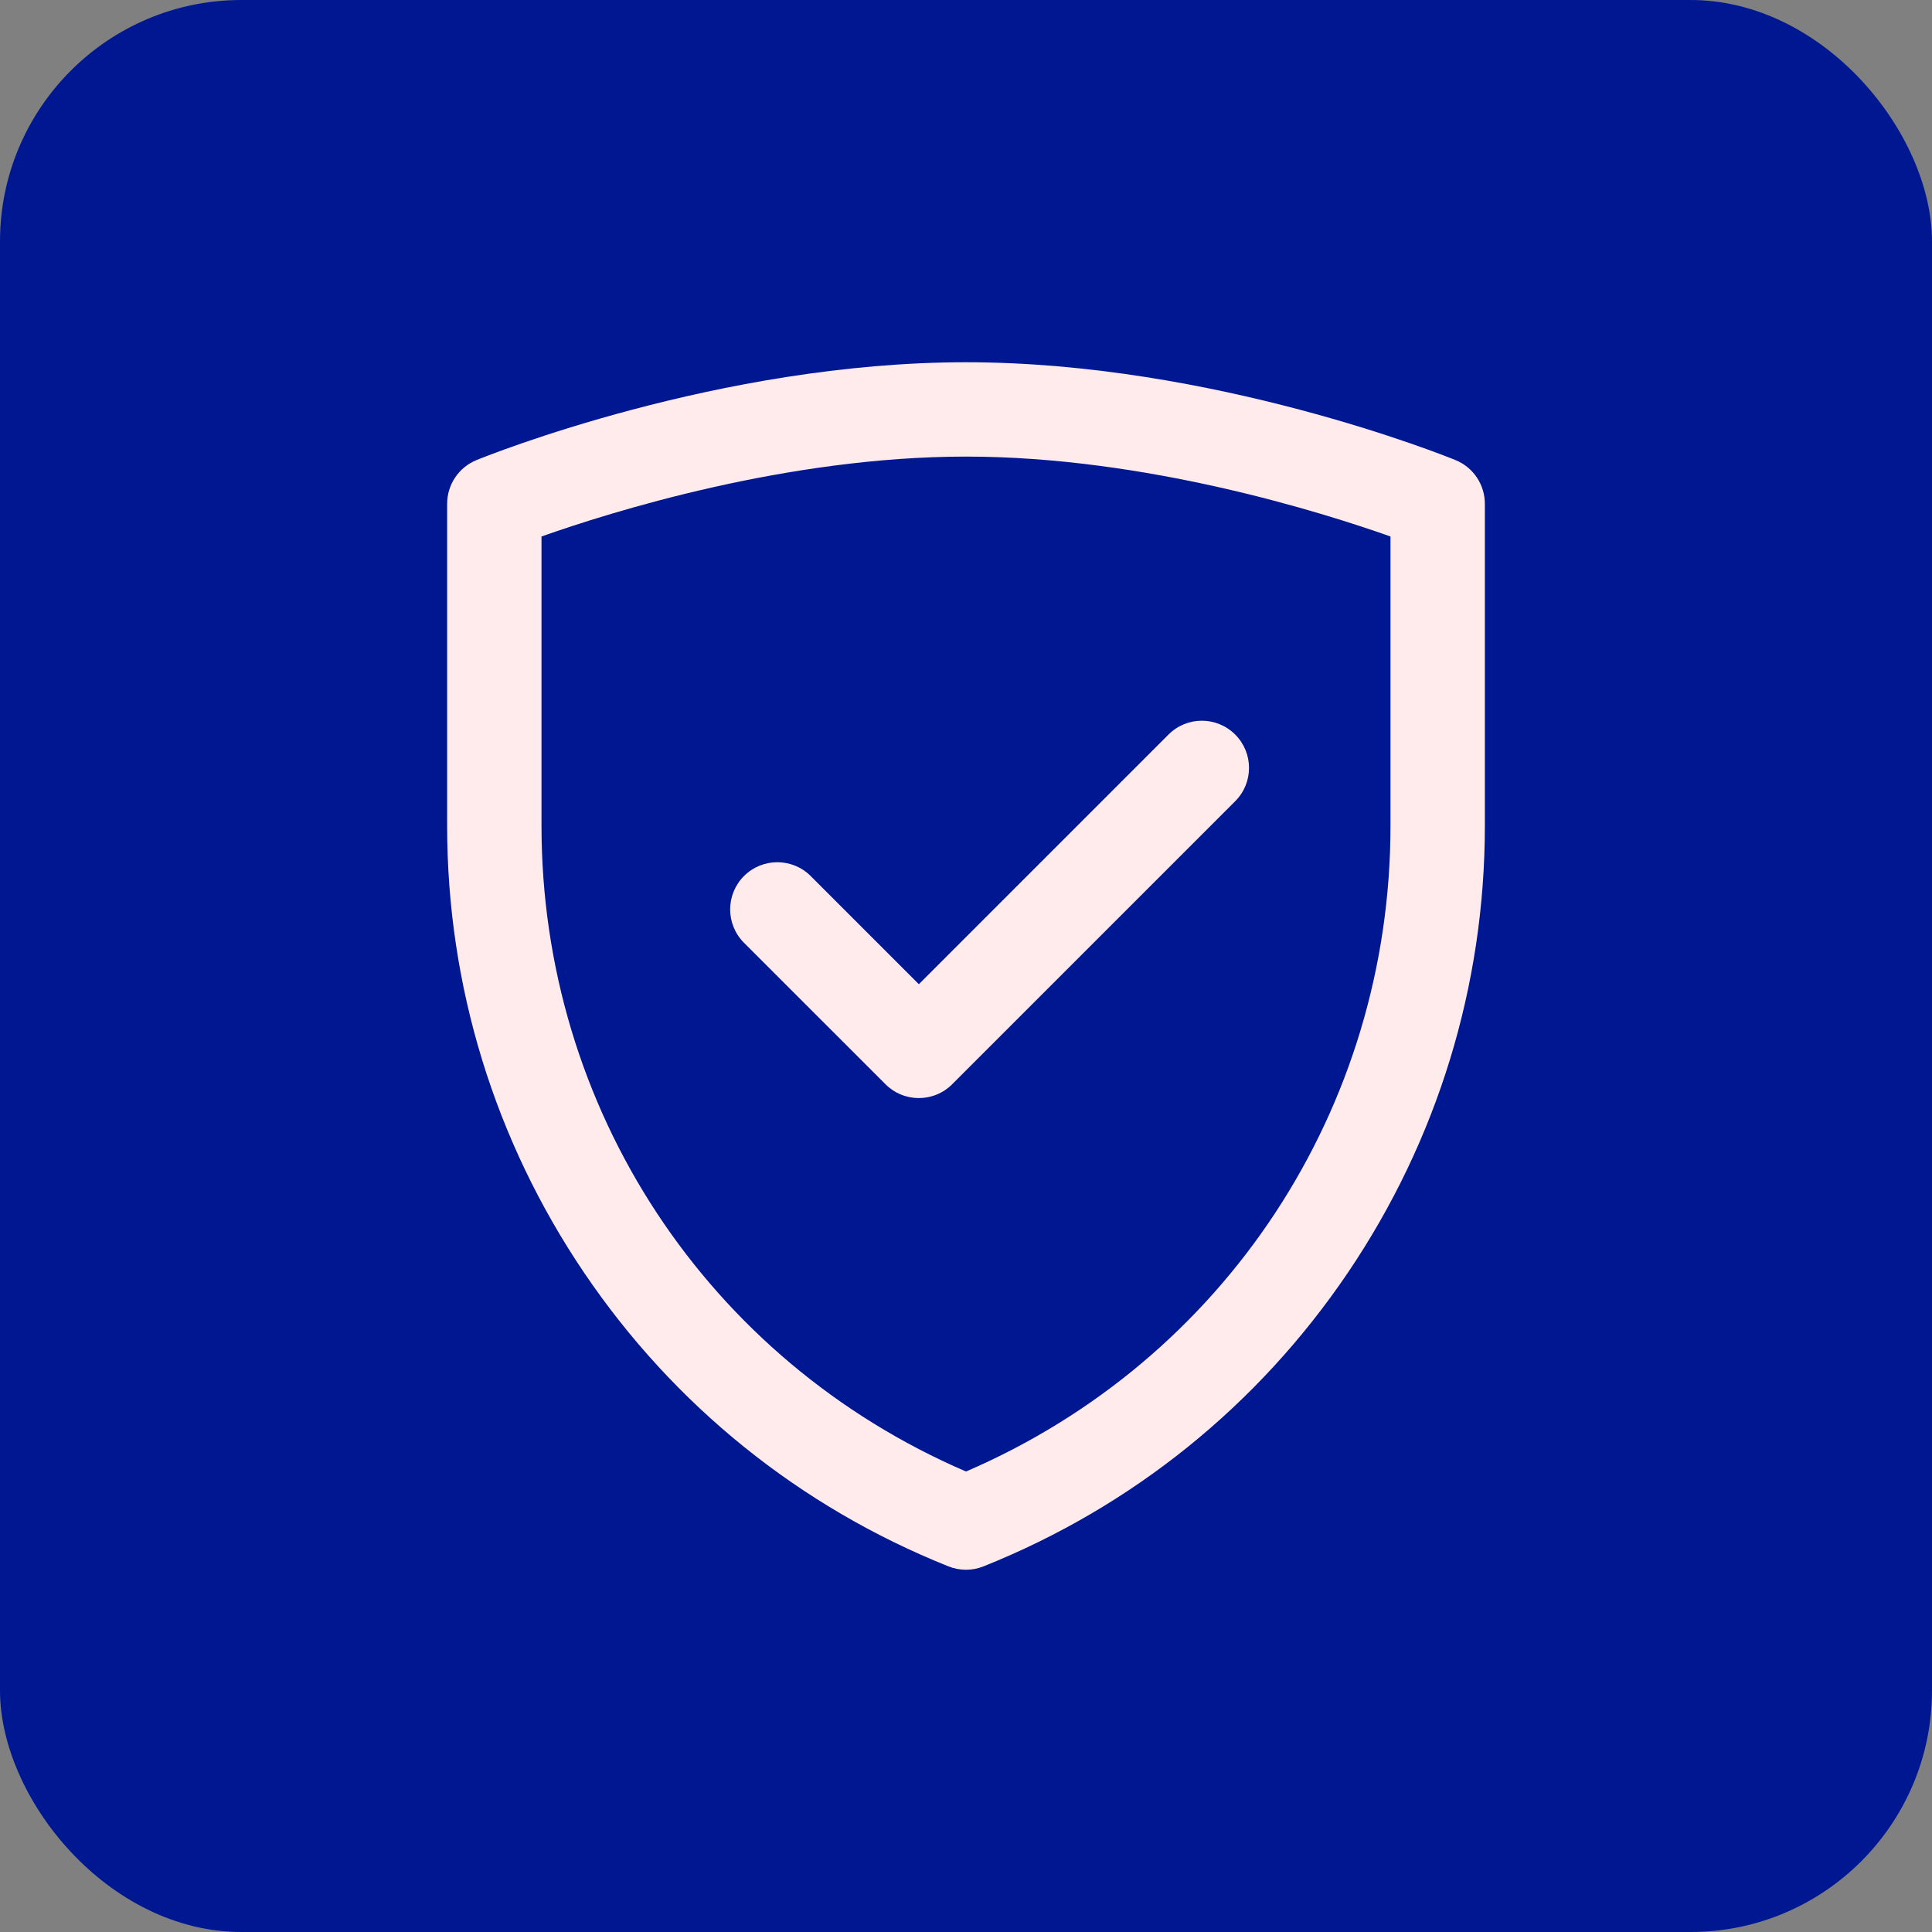
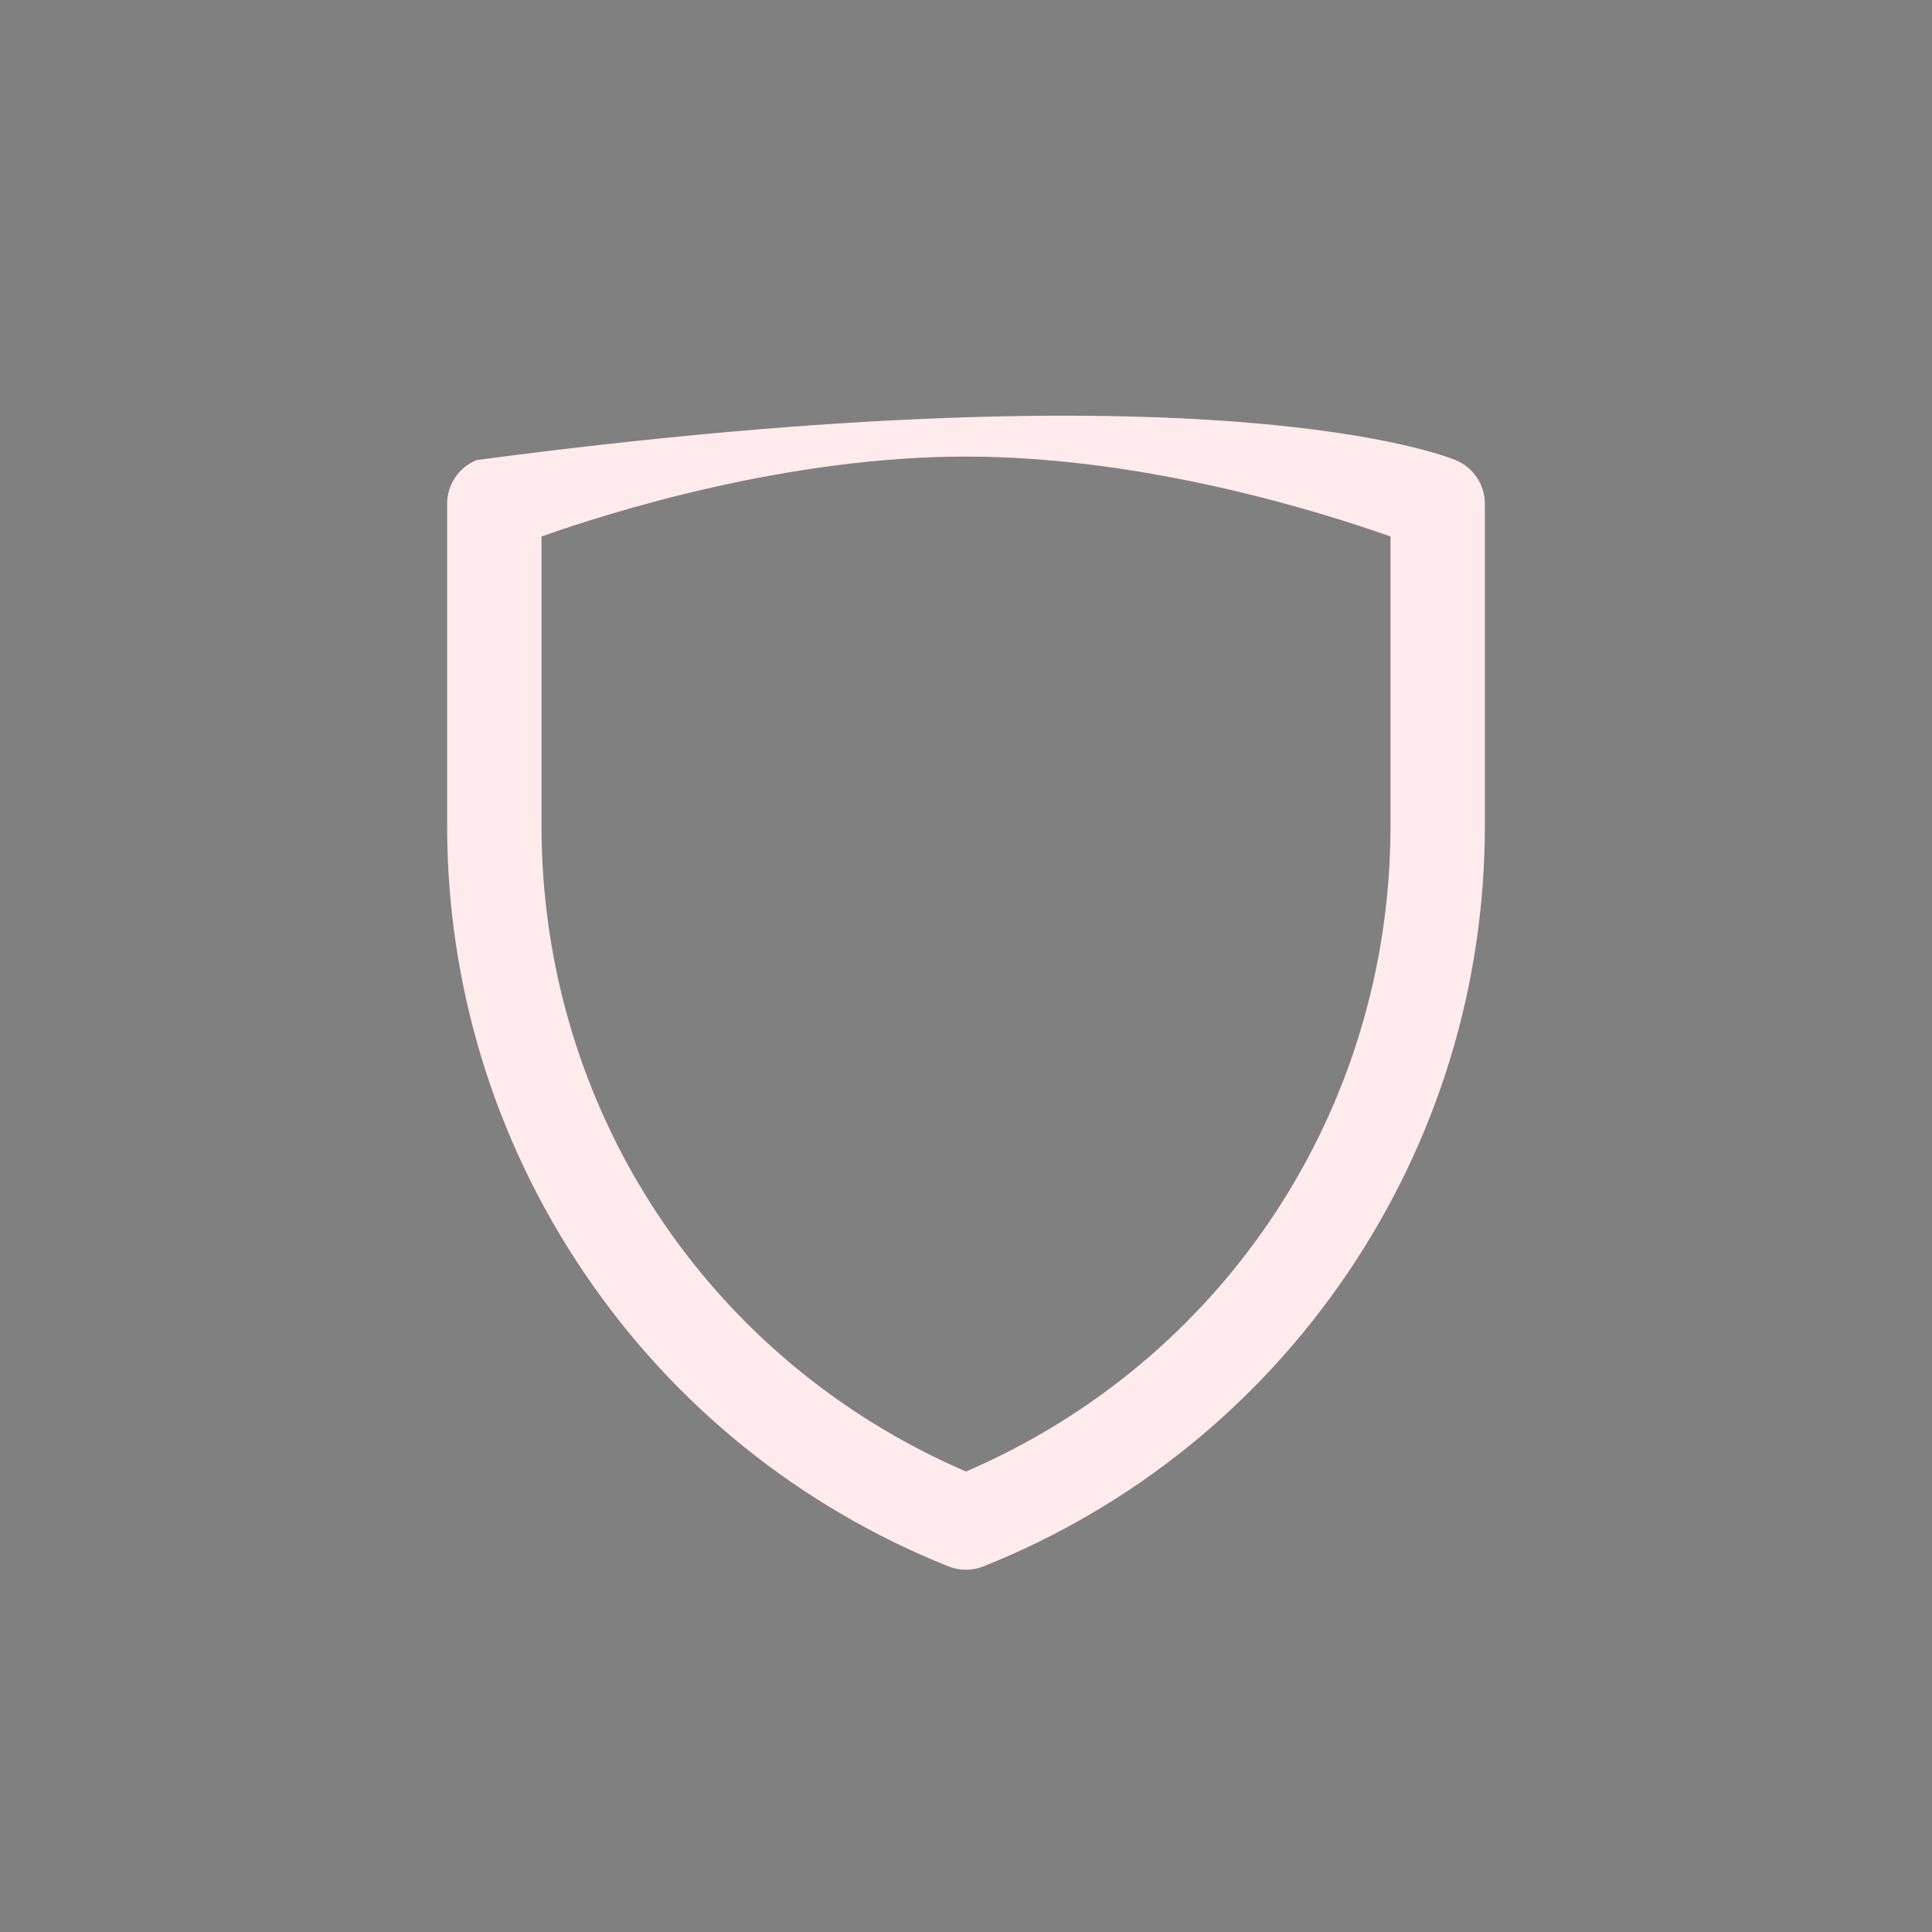
<svg xmlns="http://www.w3.org/2000/svg" width="64" height="64" viewBox="0 0 64 64" fill="none">
  <rect x="0" y="0" width="64" height="64" fill="#808080" stroke="none" />
-   <rect width="64" height="64" rx="8" fill="#001792" />
-   <path d="M32 52C31.798 52 31.598 51.961 31.411 51.885C26.493 49.916 22.324 46.556 19.354 42.167C16.383 37.777 14.812 32.655 14.812 27.354V16.688C14.812 16.377 14.905 16.074 15.078 15.816C15.251 15.558 15.497 15.358 15.785 15.241C16.109 15.108 23.82 12 32 12C40.18 12 47.891 15.108 48.215 15.241C48.503 15.358 48.749 15.558 48.922 15.816C49.095 16.074 49.188 16.377 49.188 16.688V27.354C49.188 32.653 47.617 37.775 44.645 42.167C41.673 46.556 37.504 49.917 32.587 51.885C32.401 51.961 32.201 52 32 52ZM17.938 17.772V27.354C17.938 36.727 23.436 45.056 32 48.746C40.564 45.056 46.062 36.727 46.062 27.354V17.772C43.805 16.972 37.946 15.125 32 15.125C26.054 15.125 20.196 16.972 17.938 17.772Z" fill="#FFEBEB" />
-   <path d="M30.438 36.375C30.232 36.375 30.029 36.335 29.84 36.256C29.65 36.178 29.478 36.063 29.333 35.917L24.645 31.23C24.035 30.62 24.035 29.63 24.645 29.02C25.255 28.41 26.245 28.41 26.855 29.02L30.438 32.603L38.708 24.333C39.318 23.722 40.307 23.722 40.917 24.333C41.528 24.943 41.528 25.932 40.917 26.542L31.542 35.917C31.398 36.063 31.225 36.178 31.036 36.256C30.846 36.335 30.643 36.375 30.438 36.375Z" fill="#FFEBEB" />
+   <path d="M32 52C31.798 52 31.598 51.961 31.411 51.885C26.493 49.916 22.324 46.556 19.354 42.167C16.383 37.777 14.812 32.655 14.812 27.354V16.688C14.812 16.377 14.905 16.074 15.078 15.816C15.251 15.558 15.497 15.358 15.785 15.241C40.18 12 47.891 15.108 48.215 15.241C48.503 15.358 48.749 15.558 48.922 15.816C49.095 16.074 49.188 16.377 49.188 16.688V27.354C49.188 32.653 47.617 37.775 44.645 42.167C41.673 46.556 37.504 49.917 32.587 51.885C32.401 51.961 32.201 52 32 52ZM17.938 17.772V27.354C17.938 36.727 23.436 45.056 32 48.746C40.564 45.056 46.062 36.727 46.062 27.354V17.772C43.805 16.972 37.946 15.125 32 15.125C26.054 15.125 20.196 16.972 17.938 17.772Z" fill="#FFEBEB" />
</svg>